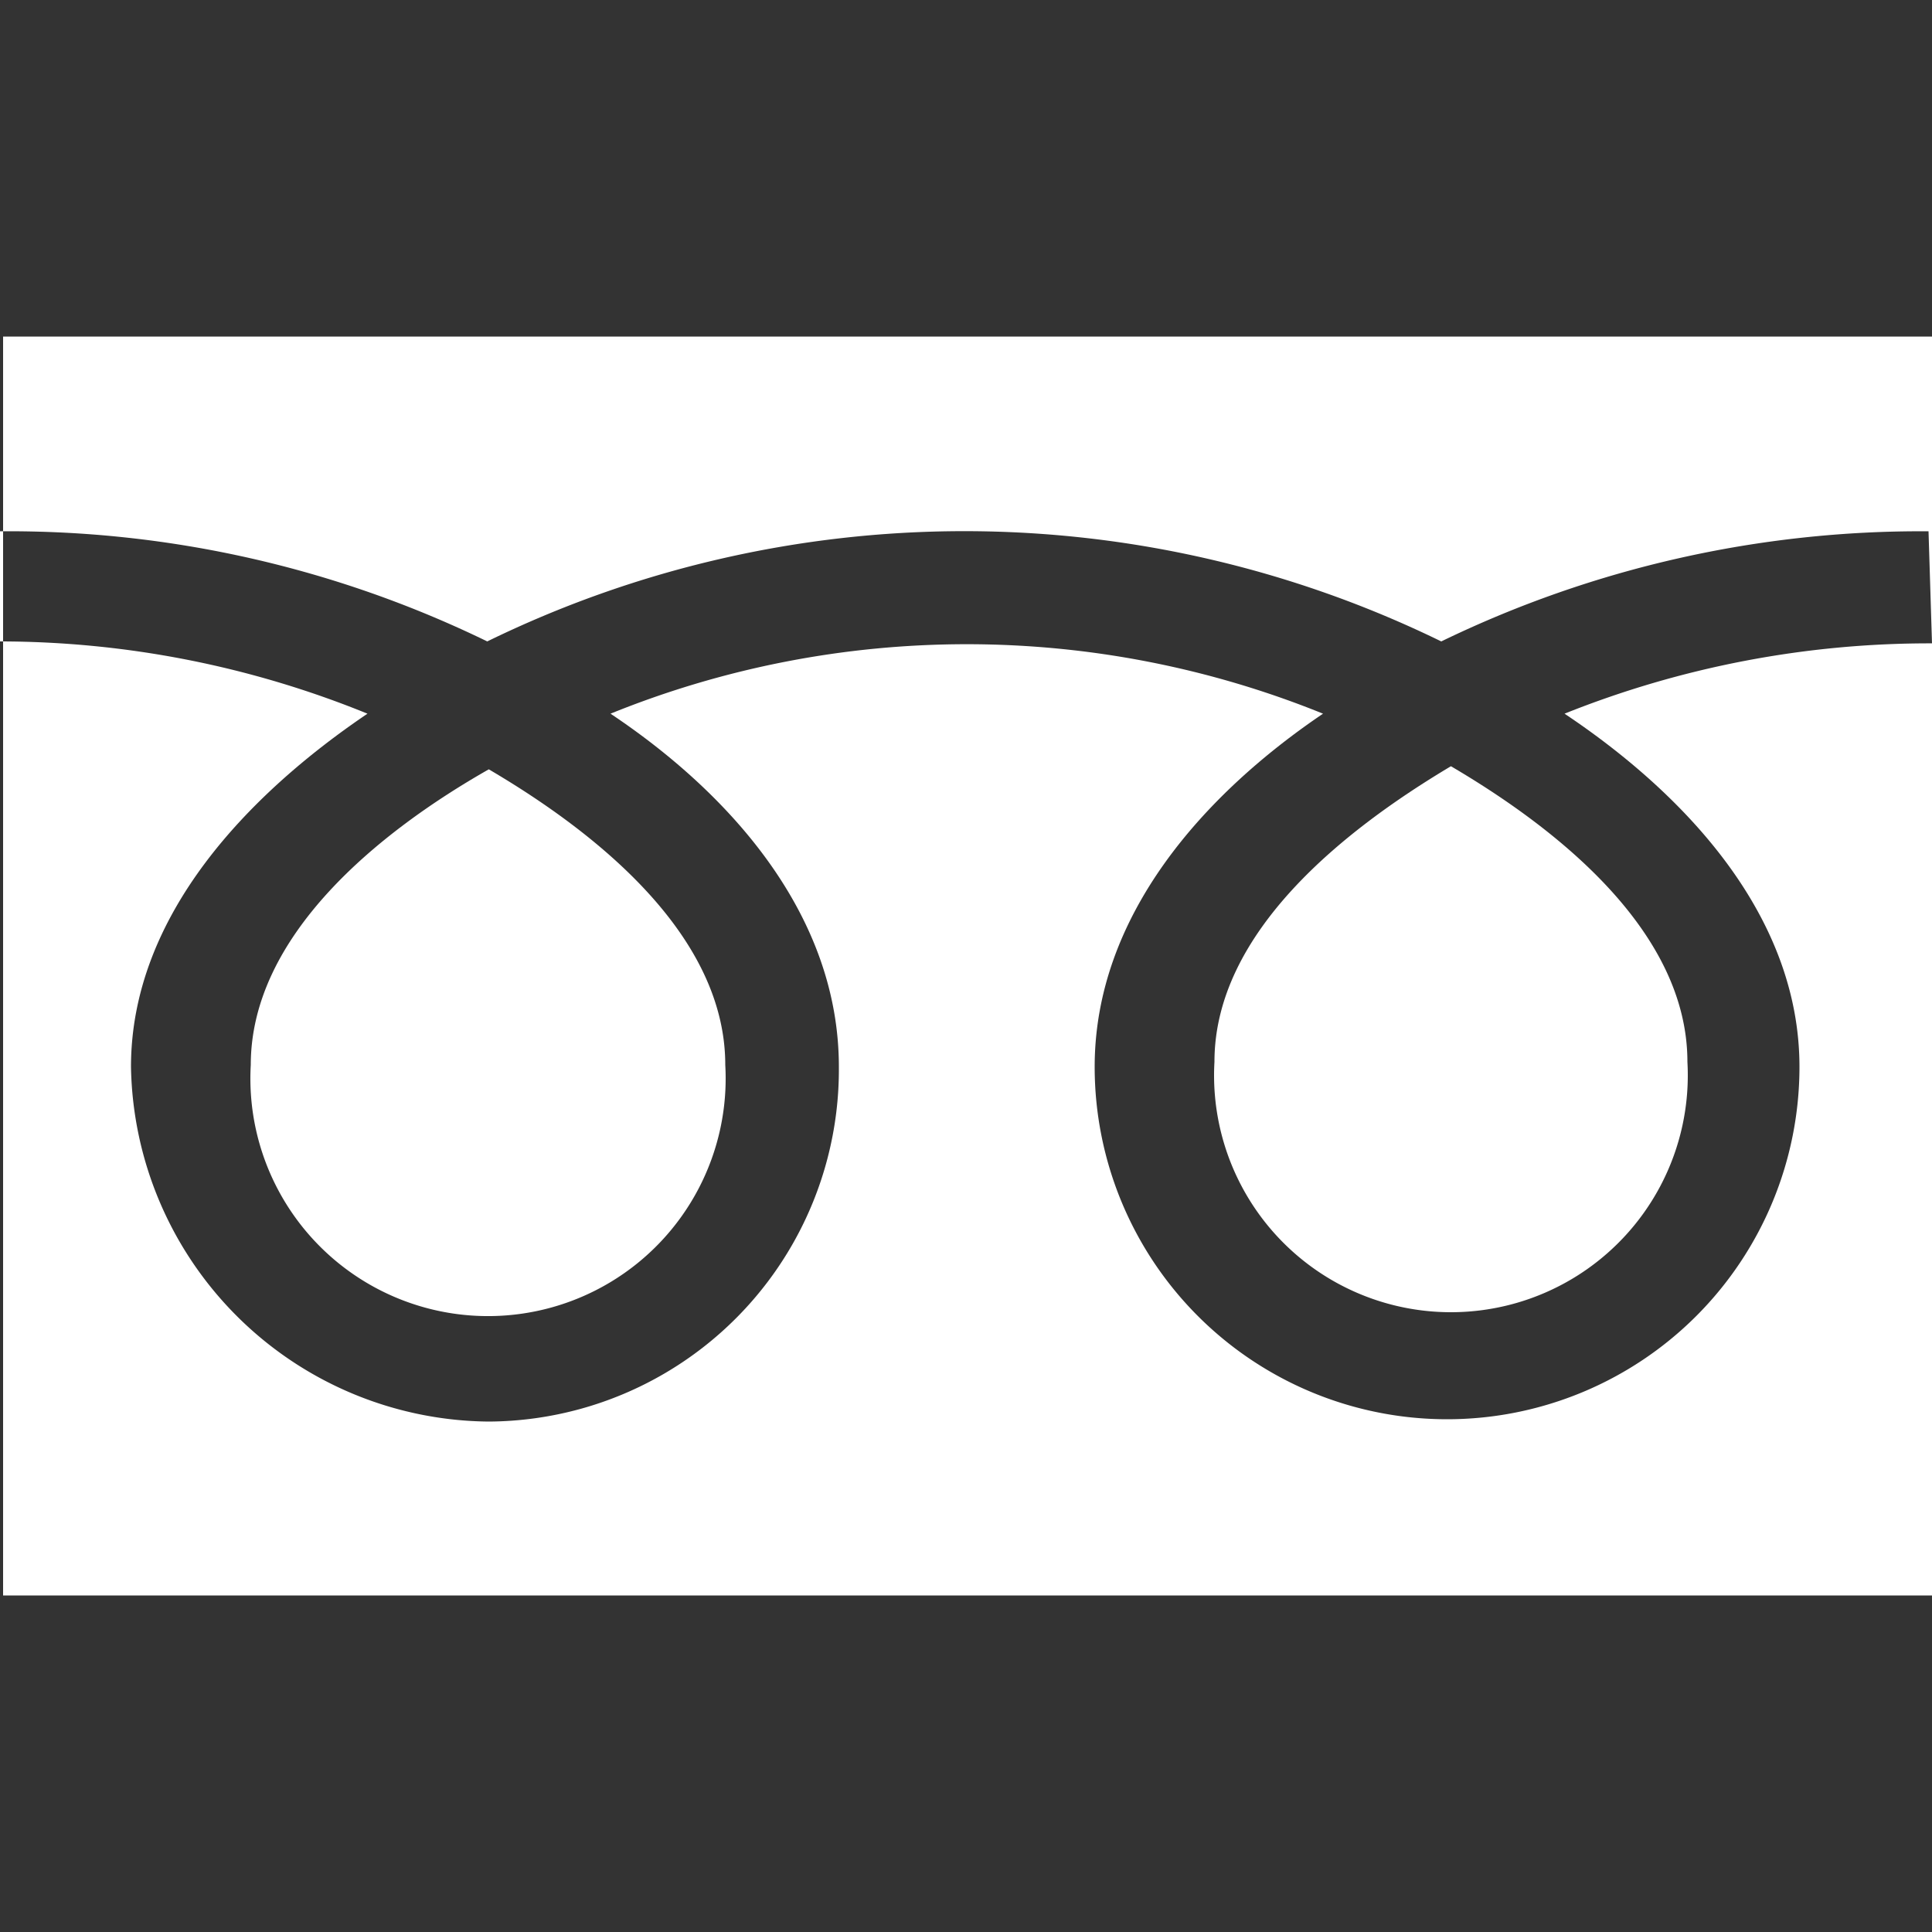
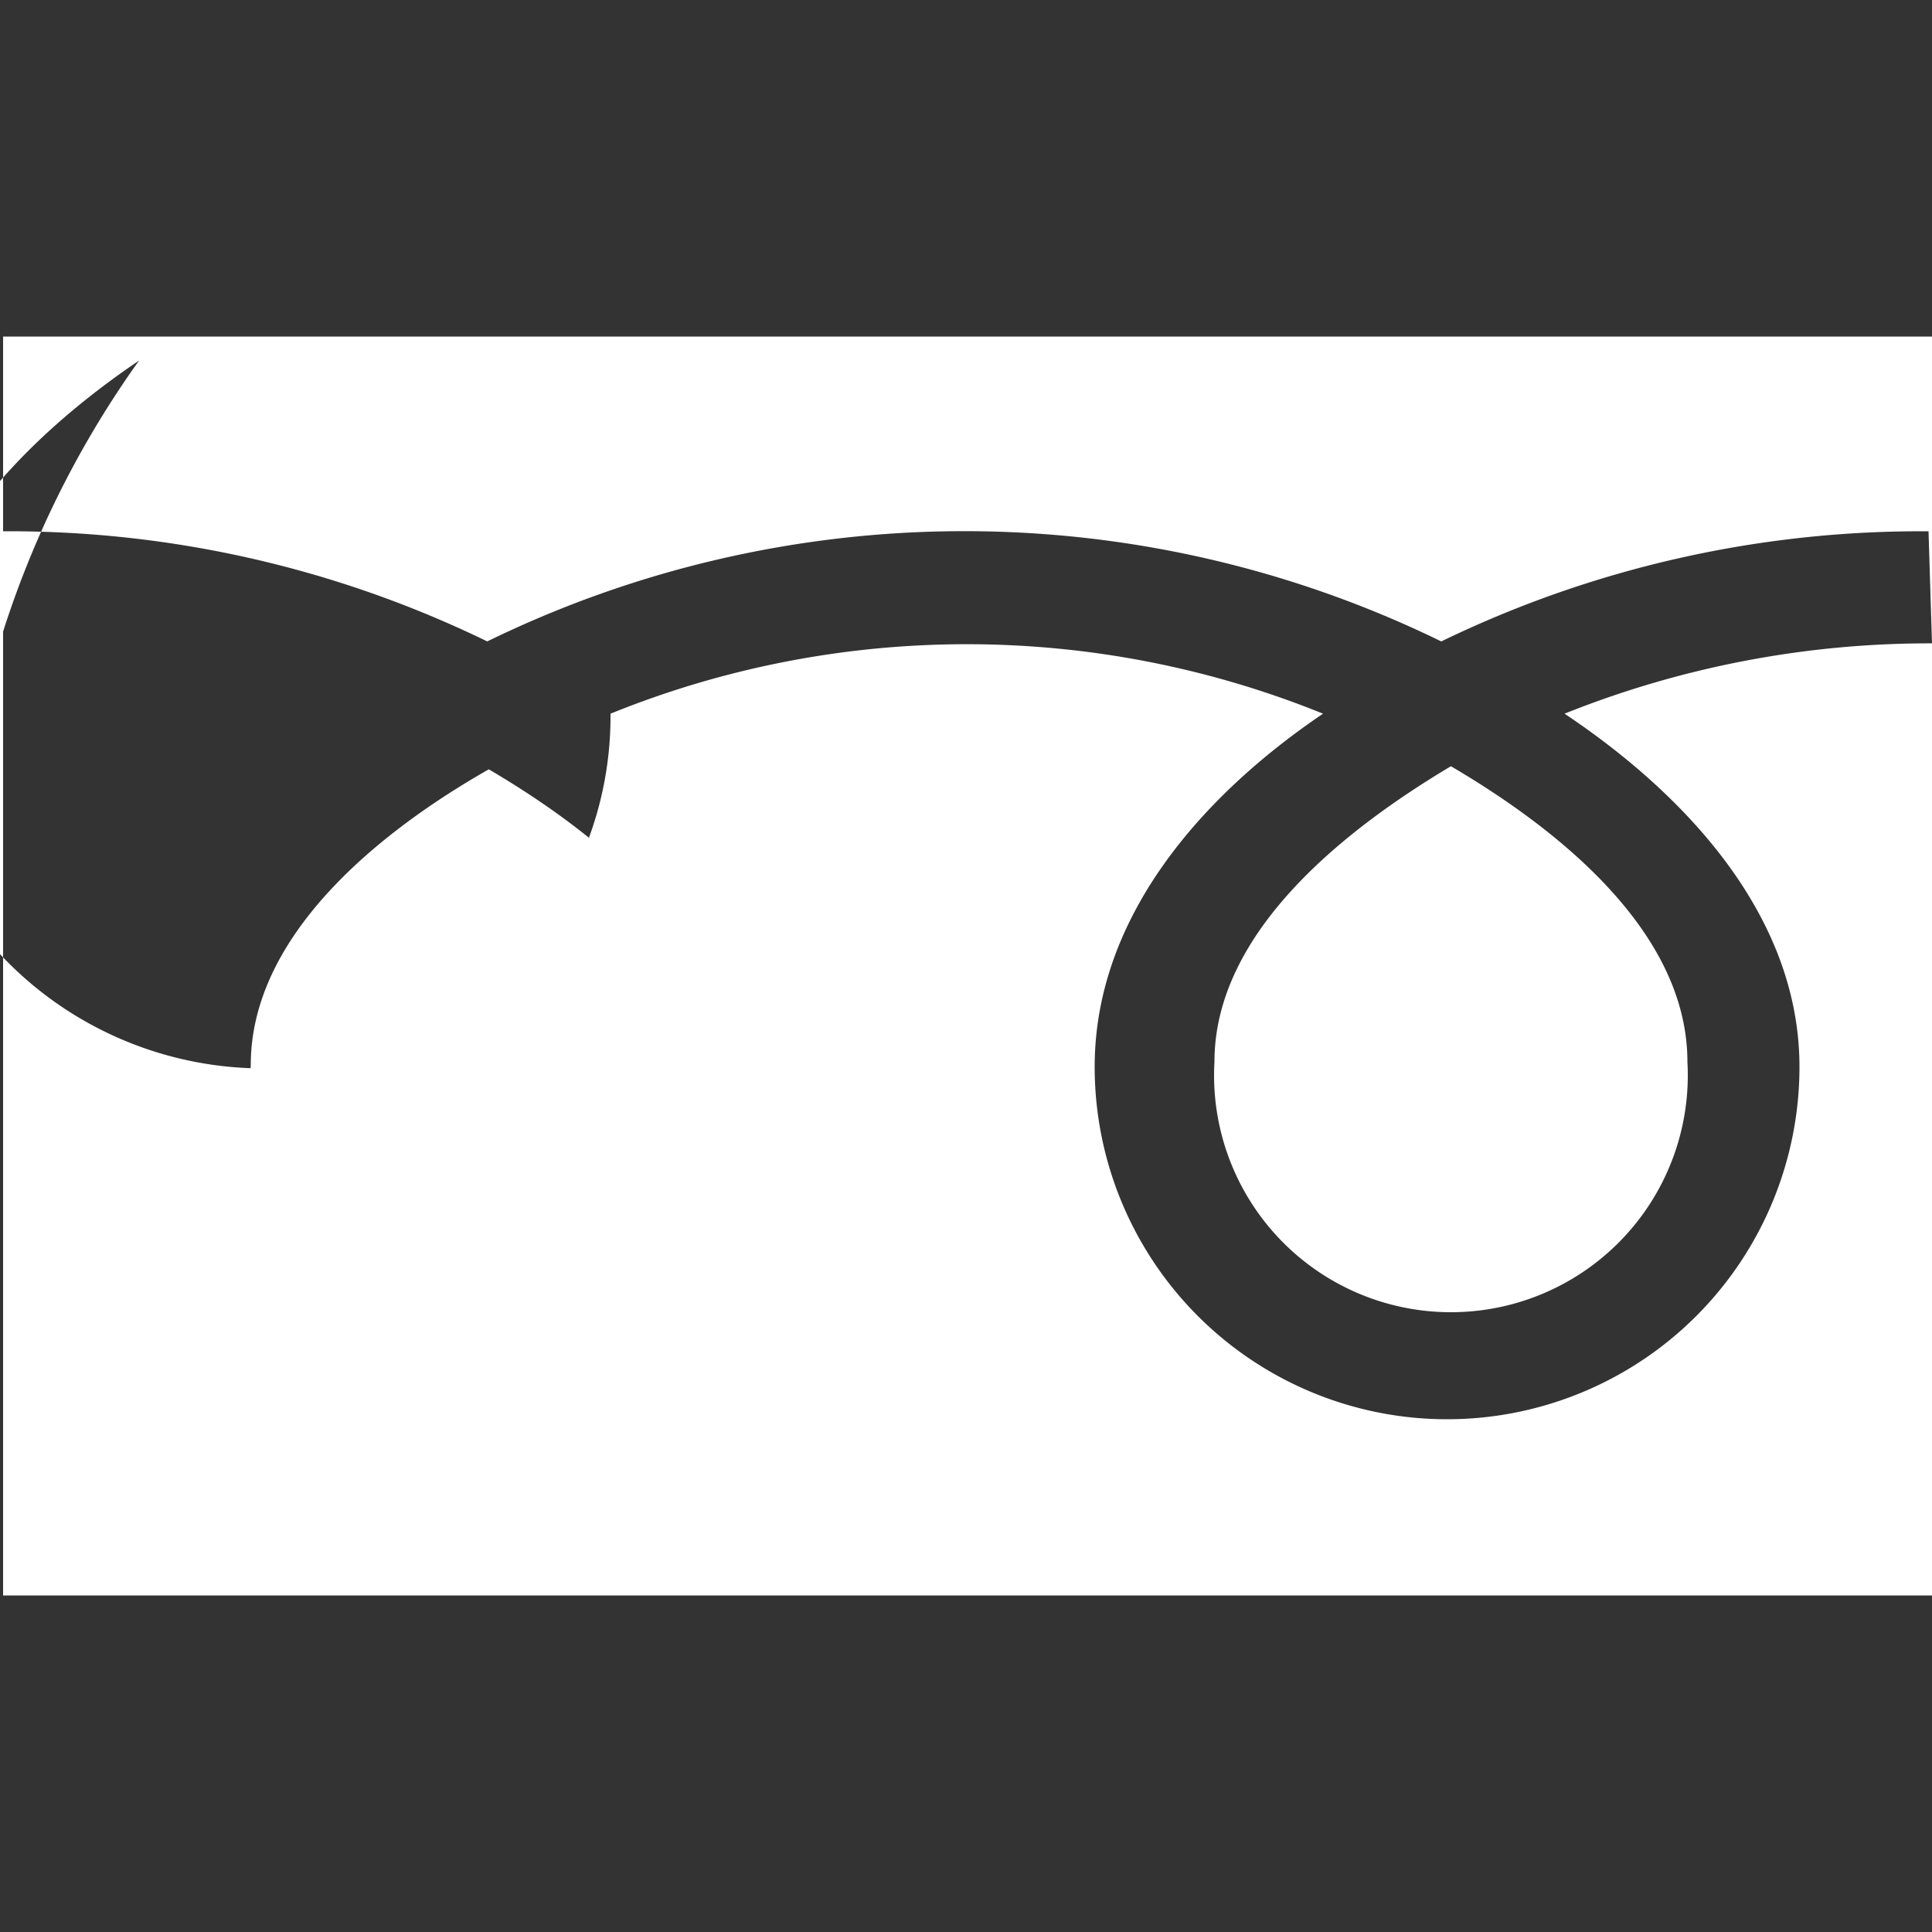
<svg xmlns="http://www.w3.org/2000/svg" id="レイヤー_1" data-name="レイヤー 1" viewBox="0 0 50 50">
  <rect x="0" y="0" width="50" height="50" fill="#333333" stroke="none" />
  <defs>
    <style>.cls-1{fill:#fff;}</style>
  </defs>
  <title>アートボード 1</title>
-   <path class="cls-1" d="M6.49,27.56a6.15,6.15,0,1,0,12.28,0c0-3.35-3.31-6-6.12-7.65C9.8,21.53,6.49,24.21,6.49,27.56ZM.08,8.71V41.29H50V8.71ZM50,16.65a25.4,25.4,0,0,0-9.51,1.82c3.1,2.07,6.08,5.21,6.08,9.14a9.12,9.12,0,1,1-18.24,0c0-3.93,2.85-7.07,5.91-9.14a24.54,24.54,0,0,0-18.44,0c3.1,2.07,5.91,5.21,5.91,9.14a9.11,9.11,0,0,1-9.06,9.18,9.34,9.34,0,0,1-9.26-9.18c0-3.93,3.06-7.07,6.12-9.14A25.25,25.25,0,0,0,0,16.6V13.75A28.28,28.28,0,0,1,12.61,16.6a28.13,28.13,0,0,1,24.69,0,28.42,28.42,0,0,1,12.61-2.85ZM31.43,27.48a6.13,6.13,0,1,0,12.24,0c0-3.35-3.31-6-6.12-7.65-2.77,1.65-6.12,4.3-6.12,7.65Z" />
+   <path class="cls-1" d="M6.49,27.56a6.15,6.15,0,1,0,12.28,0c0-3.35-3.31-6-6.12-7.65C9.8,21.53,6.49,24.21,6.49,27.56ZM.08,8.71V41.29H50V8.71ZM50,16.65a25.4,25.4,0,0,0-9.51,1.82c3.1,2.07,6.08,5.21,6.08,9.14a9.12,9.12,0,1,1-18.24,0c0-3.93,2.85-7.07,5.91-9.14a24.54,24.54,0,0,0-18.44,0a9.11,9.11,0,0,1-9.06,9.18,9.34,9.34,0,0,1-9.26-9.18c0-3.93,3.06-7.07,6.12-9.14A25.25,25.25,0,0,0,0,16.6V13.75A28.28,28.28,0,0,1,12.61,16.6a28.13,28.13,0,0,1,24.69,0,28.42,28.42,0,0,1,12.61-2.85ZM31.43,27.48a6.13,6.13,0,1,0,12.24,0c0-3.35-3.31-6-6.12-7.65-2.77,1.65-6.12,4.3-6.12,7.65Z" />
</svg>